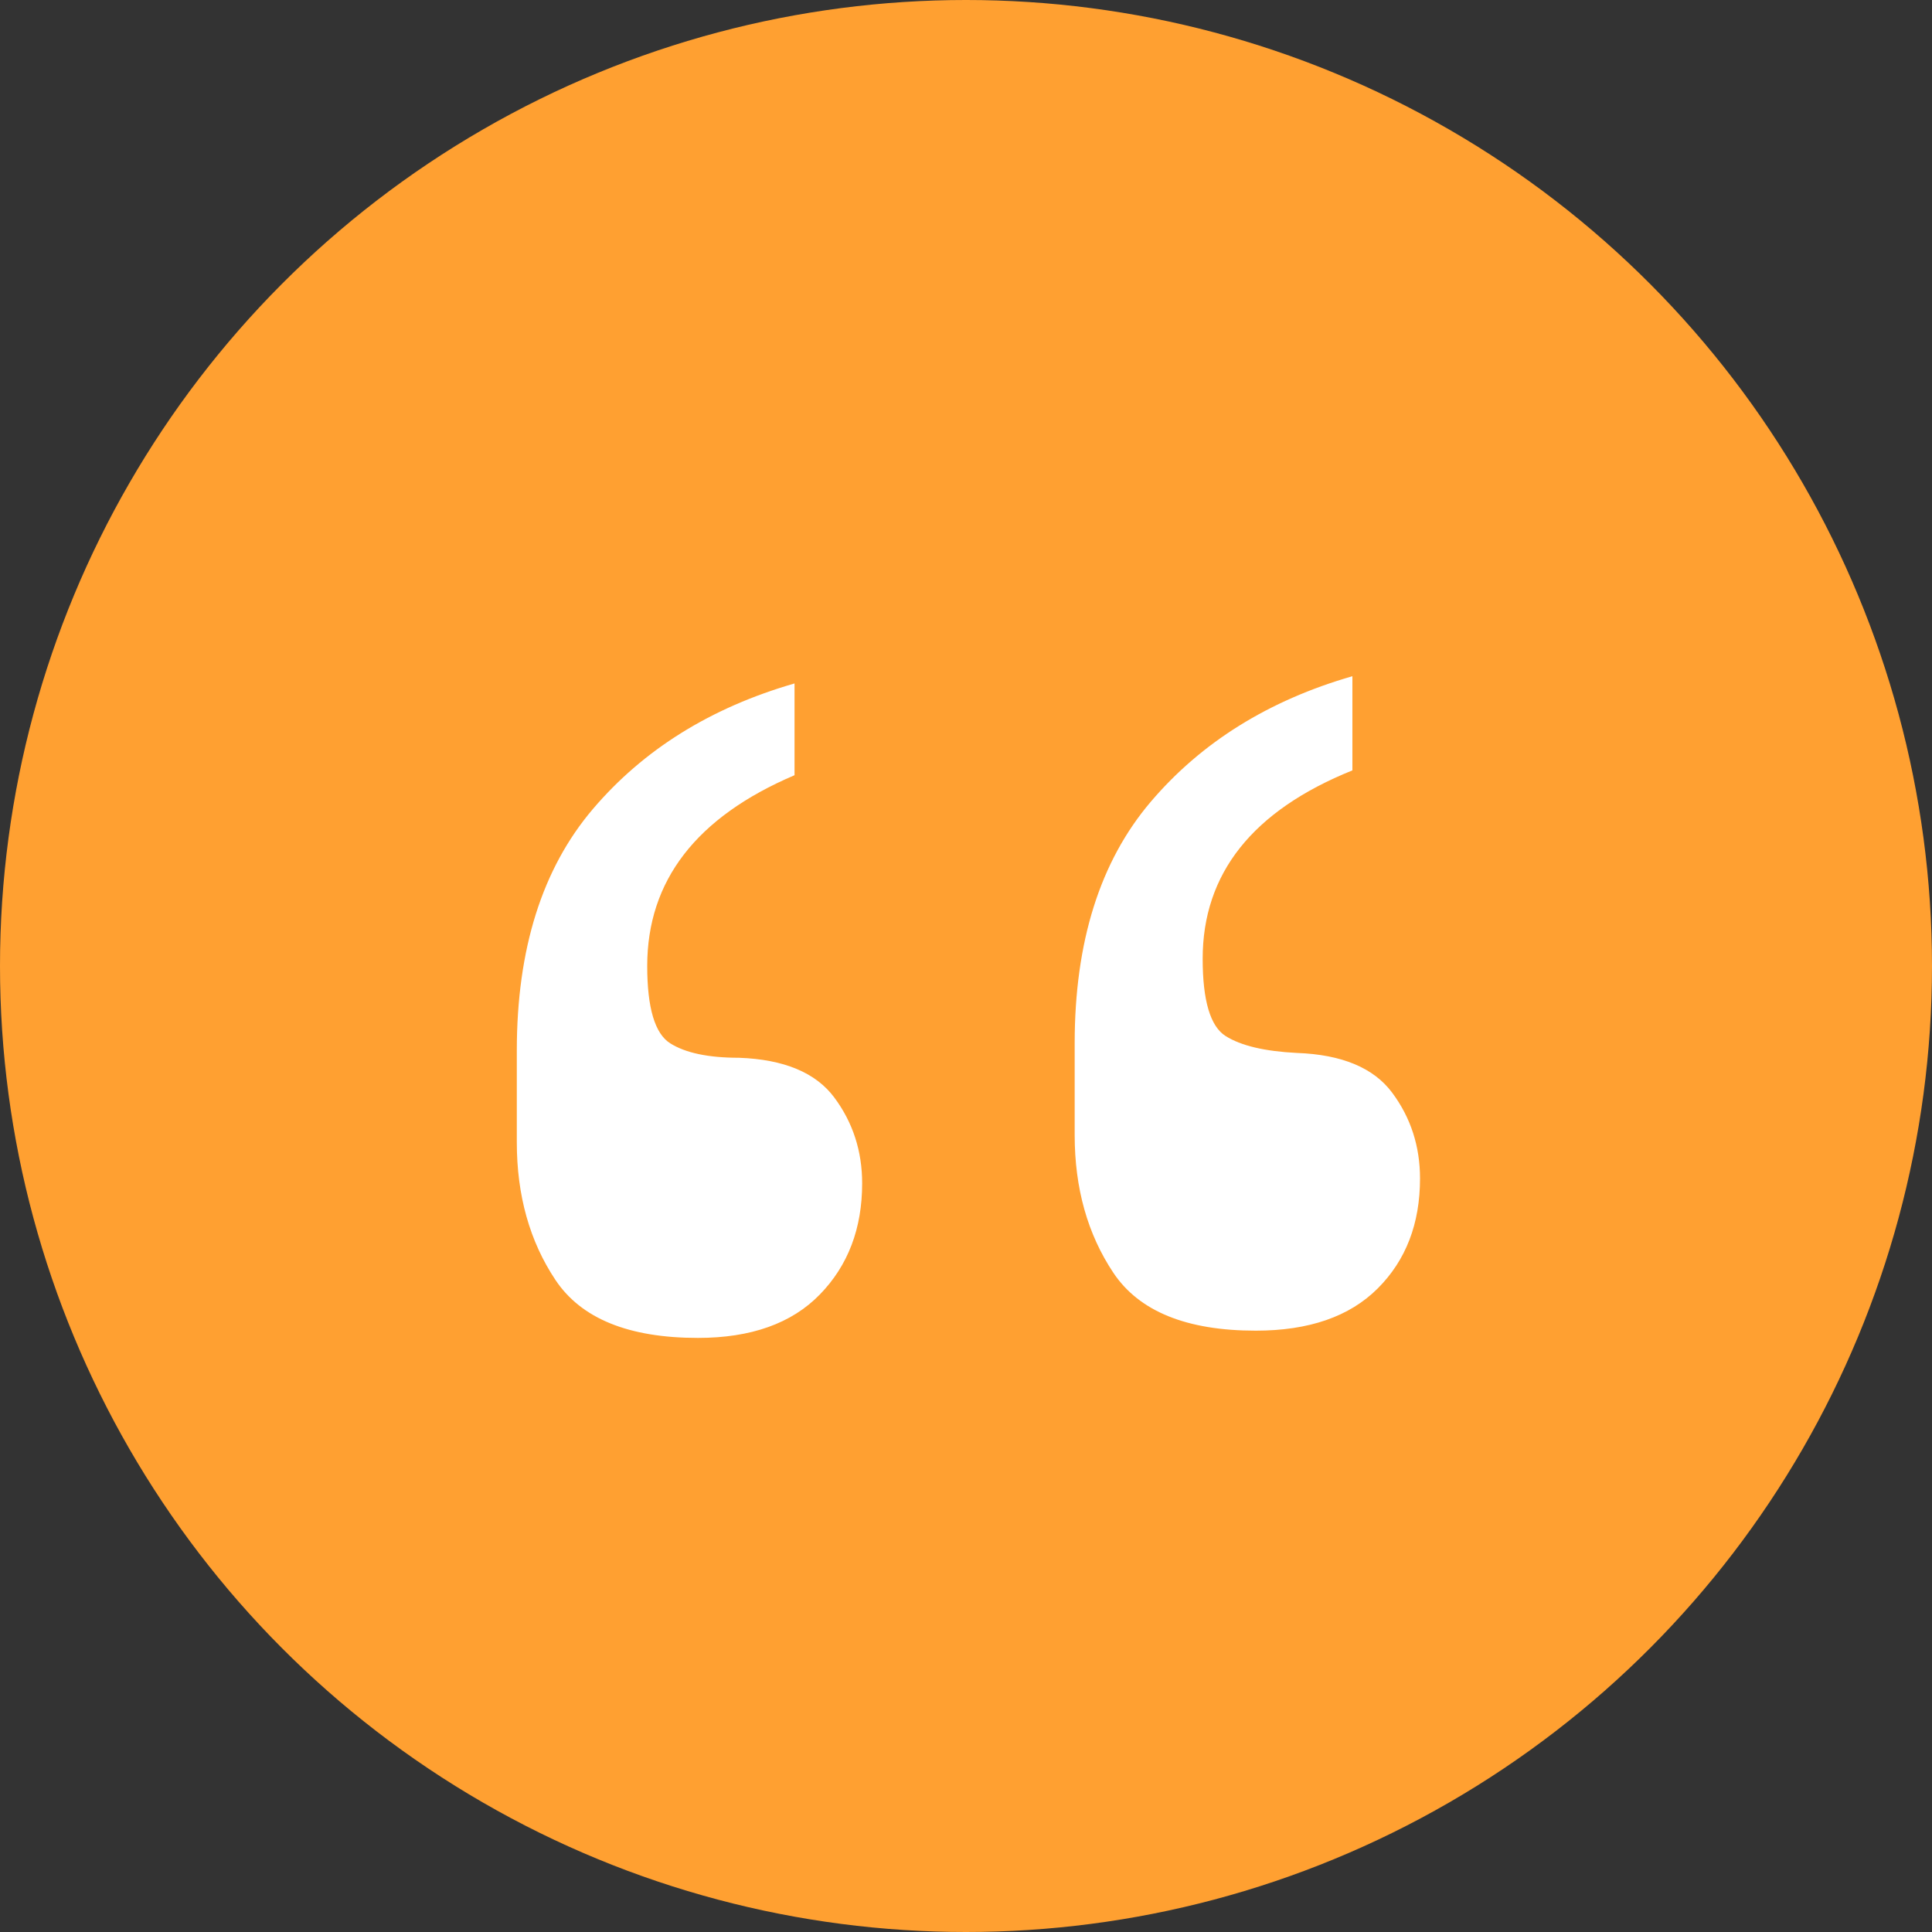
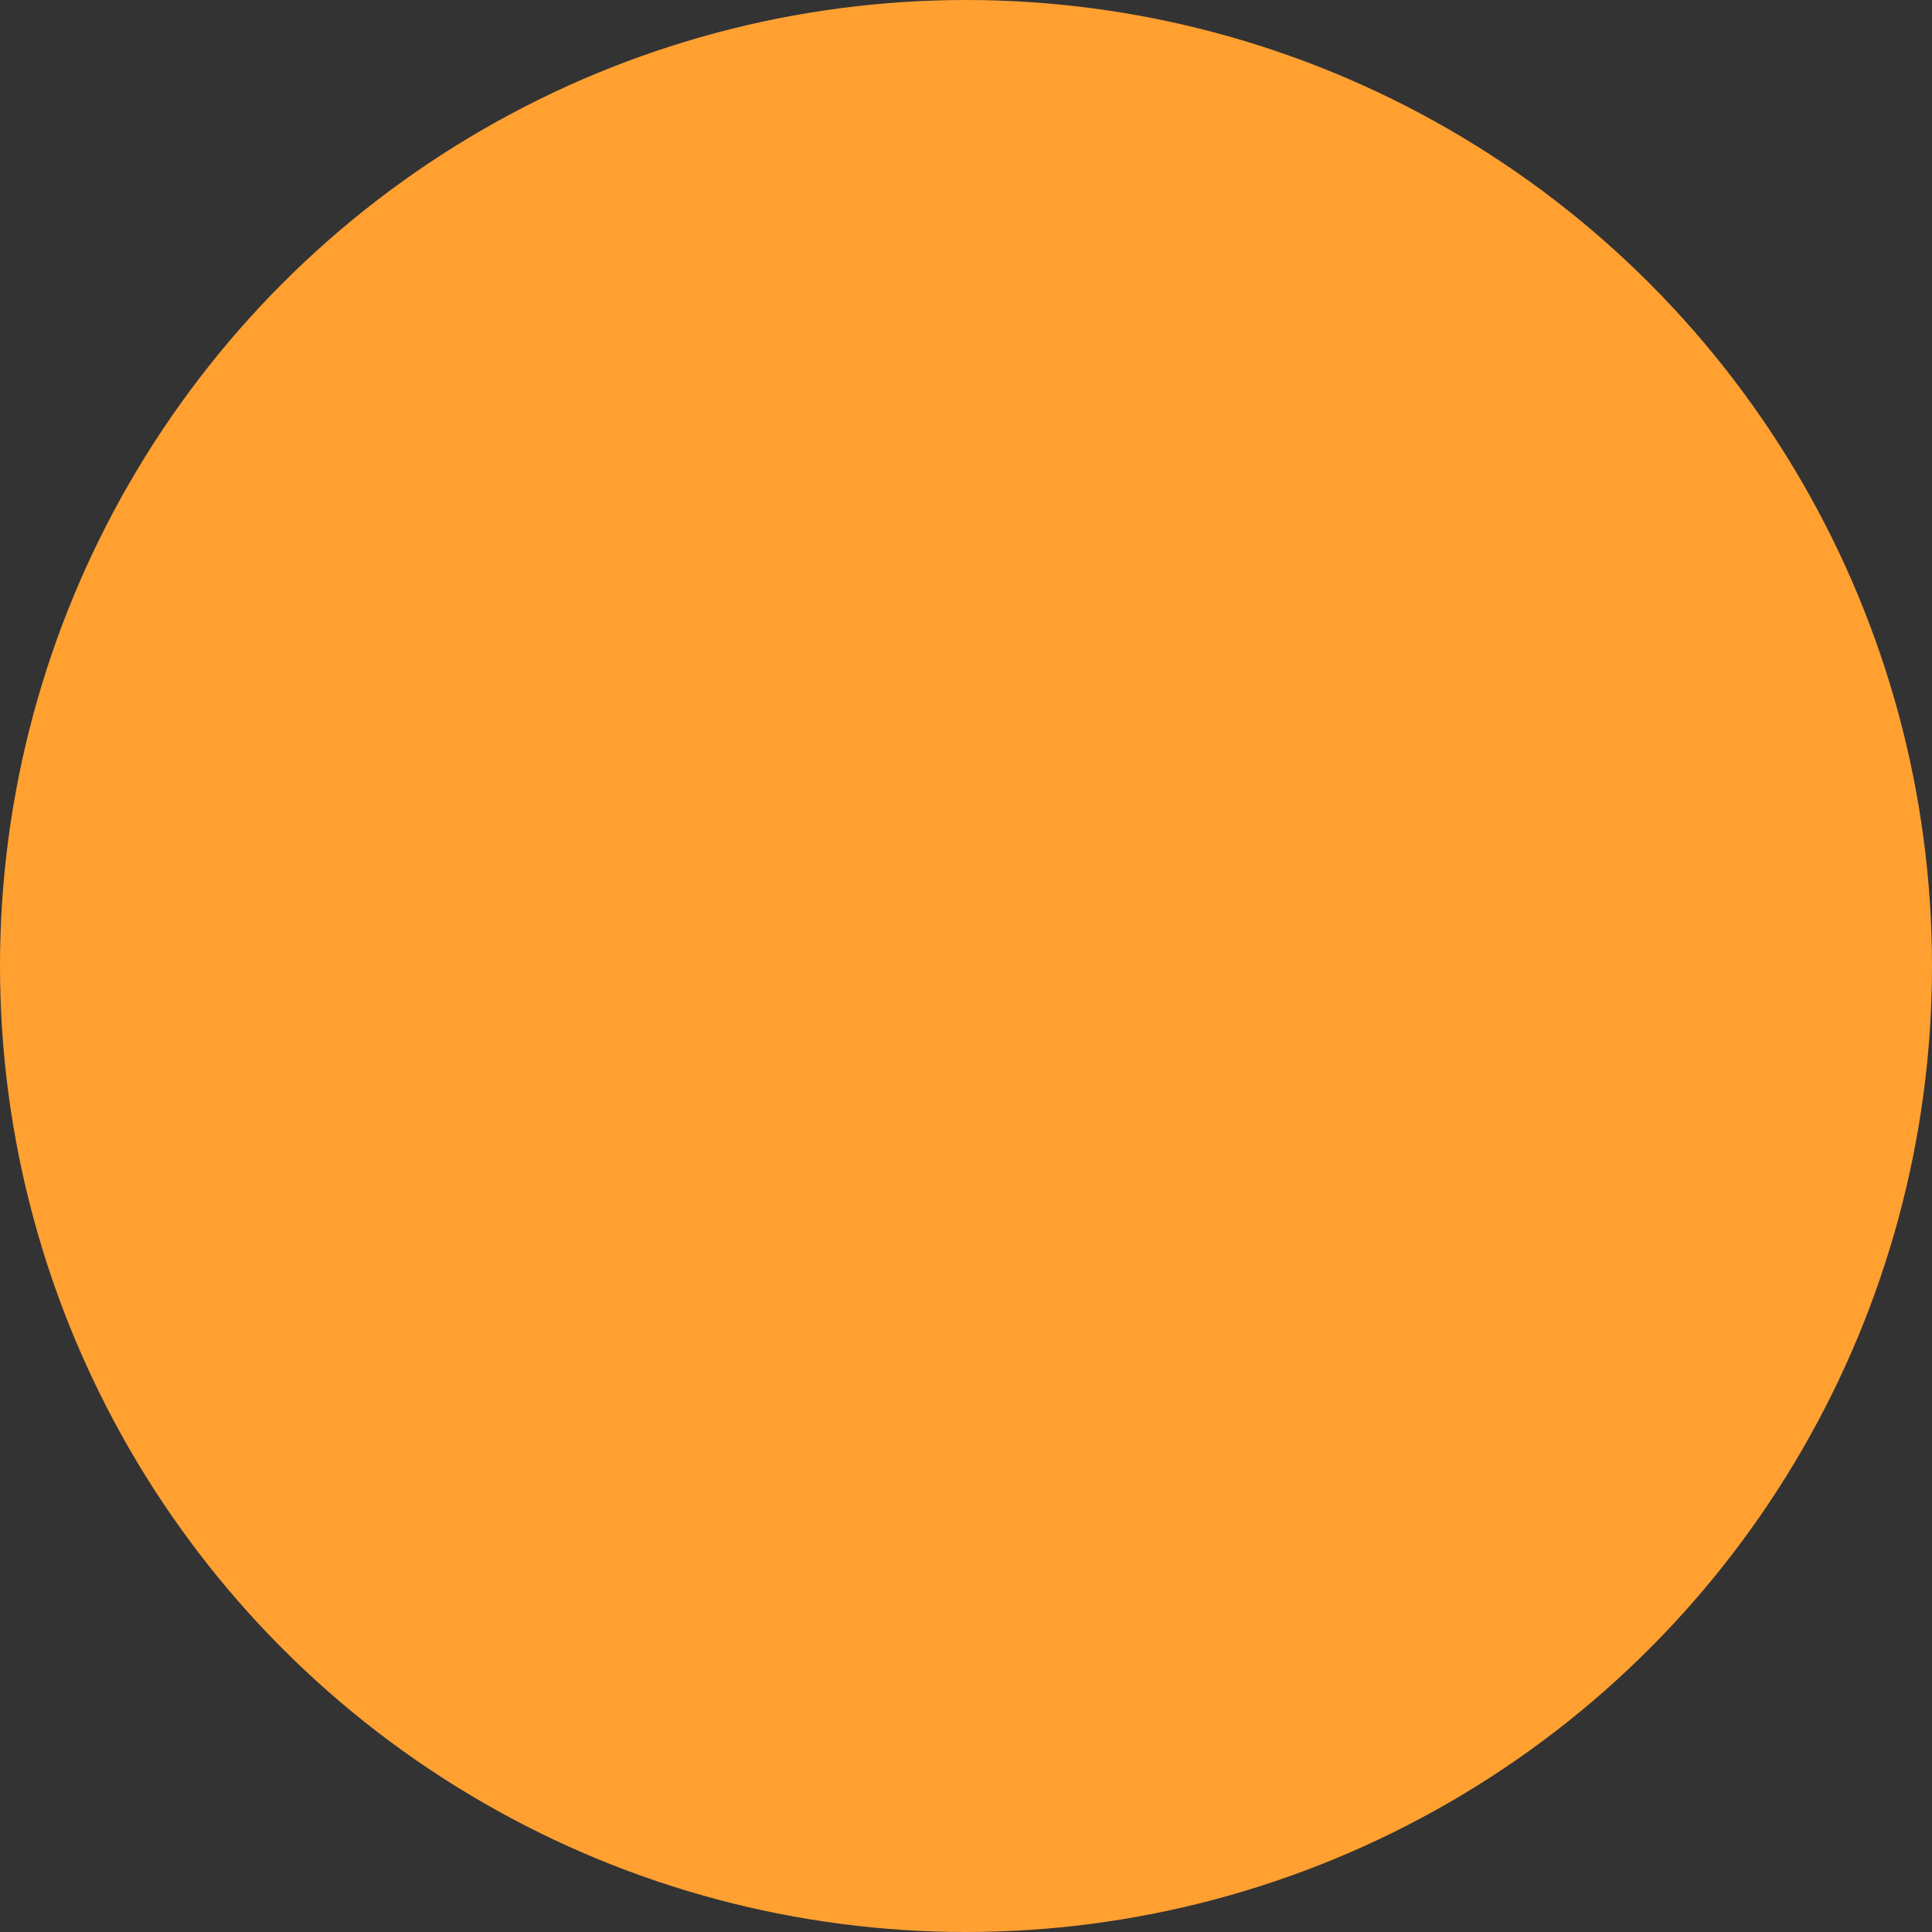
<svg xmlns="http://www.w3.org/2000/svg" width="80px" height="80px" viewBox="0 0 80 80" version="1.1">
  <rect x="0" y="0" width="80" height="80" fill="#333333" stroke="none" />
  <title>quote_icon</title>
  <g id="UI" stroke="none" stroke-width="1" fill="none" fill-rule="evenodd">
    <g id="project-page" transform="translate(-680, -2548)">
      <g id="quote_icon" transform="translate(680, 2548)">
        <circle id="Oval" fill="#FFA031" cx="40" cy="40" r="40" />
-         <path d="M52,55.1 C54.2,55.1 55.883,54.517 57.05,53.35 C58.217,52.183 58.8,50.667 58.8,48.8 C58.8,47.467 58.417,46.283 57.65,45.25 C56.883,44.217 55.567,43.667 53.7,43.6 C52.367,43.533 51.383,43.3 50.75,42.9 C50.117,42.5 49.8,41.433 49.8,39.7 C49.8,36.167 51.867,33.567 56,31.9 L56,31.9 L56,28 C52.533,29 49.75,30.733 47.65,33.2 C45.55,35.667 44.5,39 44.5,43.2 L44.5,43.2 L44.5,47 C44.5,49.2 45.033,51.1 46.1,52.7 C47.167,54.3 49.133,55.1 52,55.1 Z M28.9,55.4 C31.1,55.4 32.783,54.8 33.95,53.6 C35.117,52.4 35.7,50.867 35.7,49 C35.7,47.667 35.317,46.483 34.55,45.45 C33.783,44.417 32.467,43.867 30.6,43.8 C29.333,43.8 28.383,43.6 27.75,43.2 C27.117,42.8 26.8,41.733 26.8,40 C26.8,36.467 28.833,33.833 32.9,32.1 L32.9,32.1 L32.9,28.3 C29.433,29.3 26.65,31.033 24.55,33.5 C22.45,35.967 21.4,39.3 21.4,43.5 L21.4,43.5 L21.4,47.3 C21.4,49.5 21.933,51.4 23,53 C24.067,54.6 26.033,55.4 28.9,55.4 Z" id="“" fill="#FFFFFF" fill-rule="nonzero" />
      </g>
    </g>
  </g>
</svg>